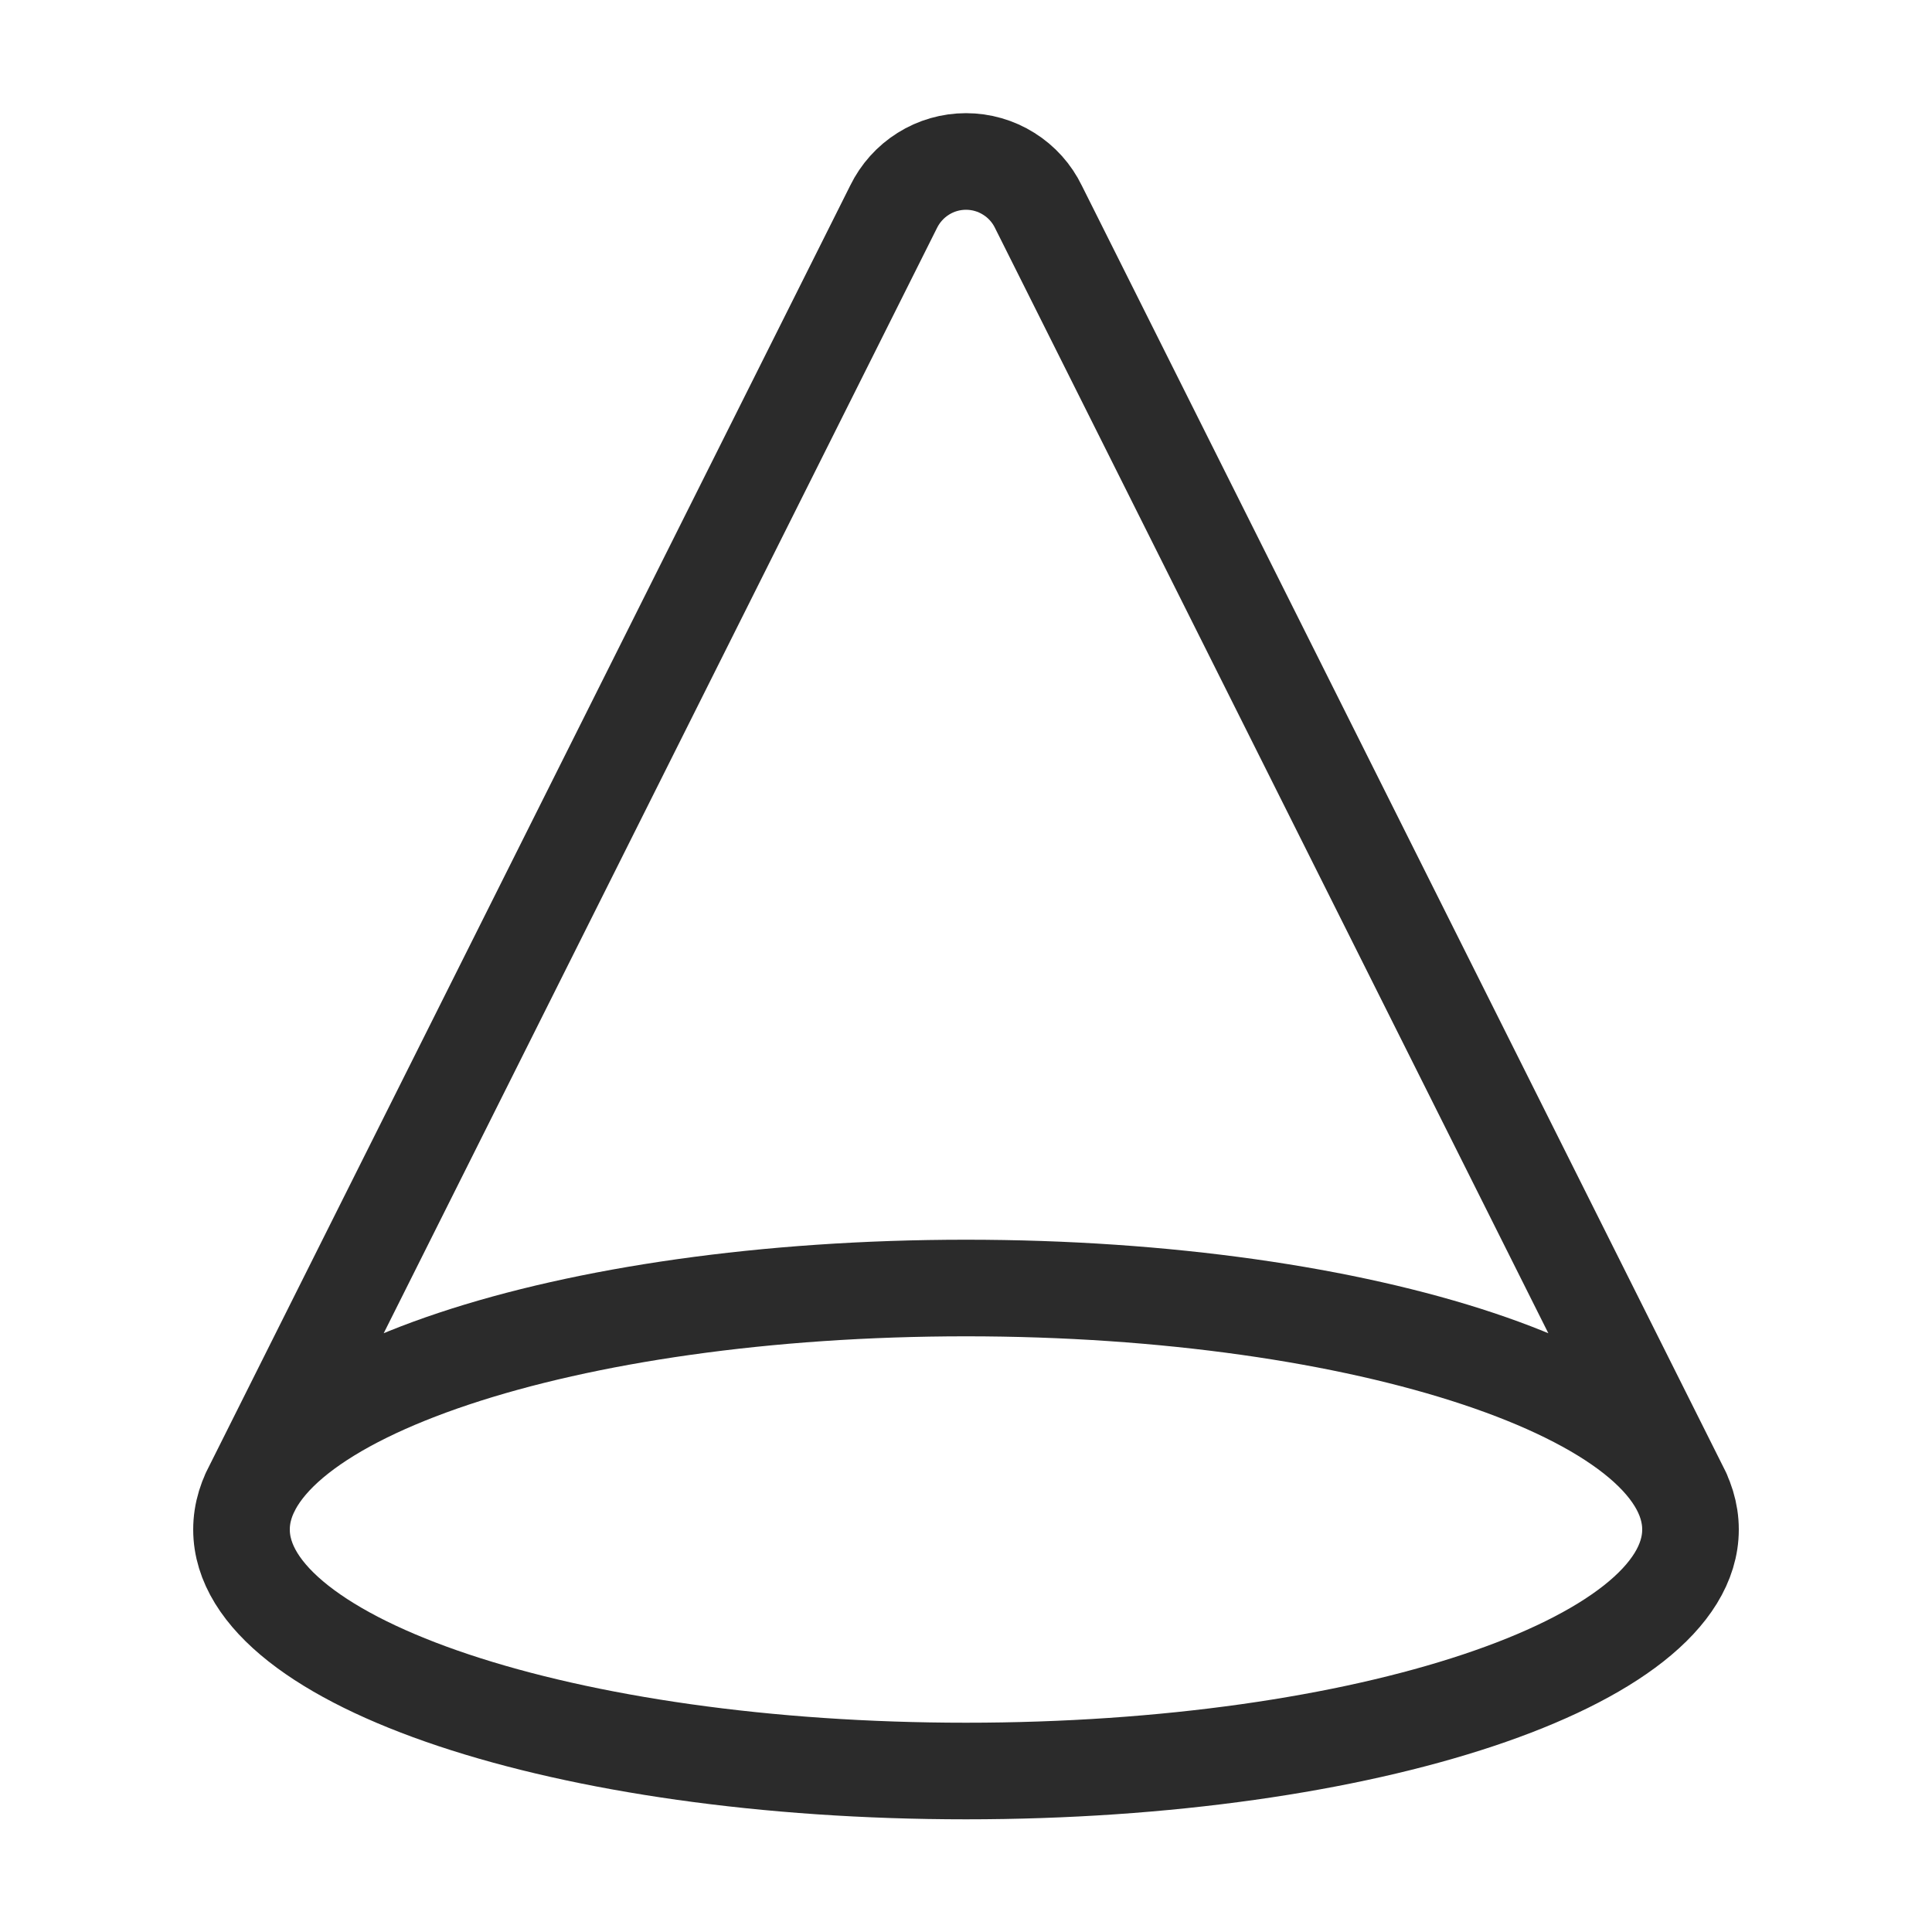
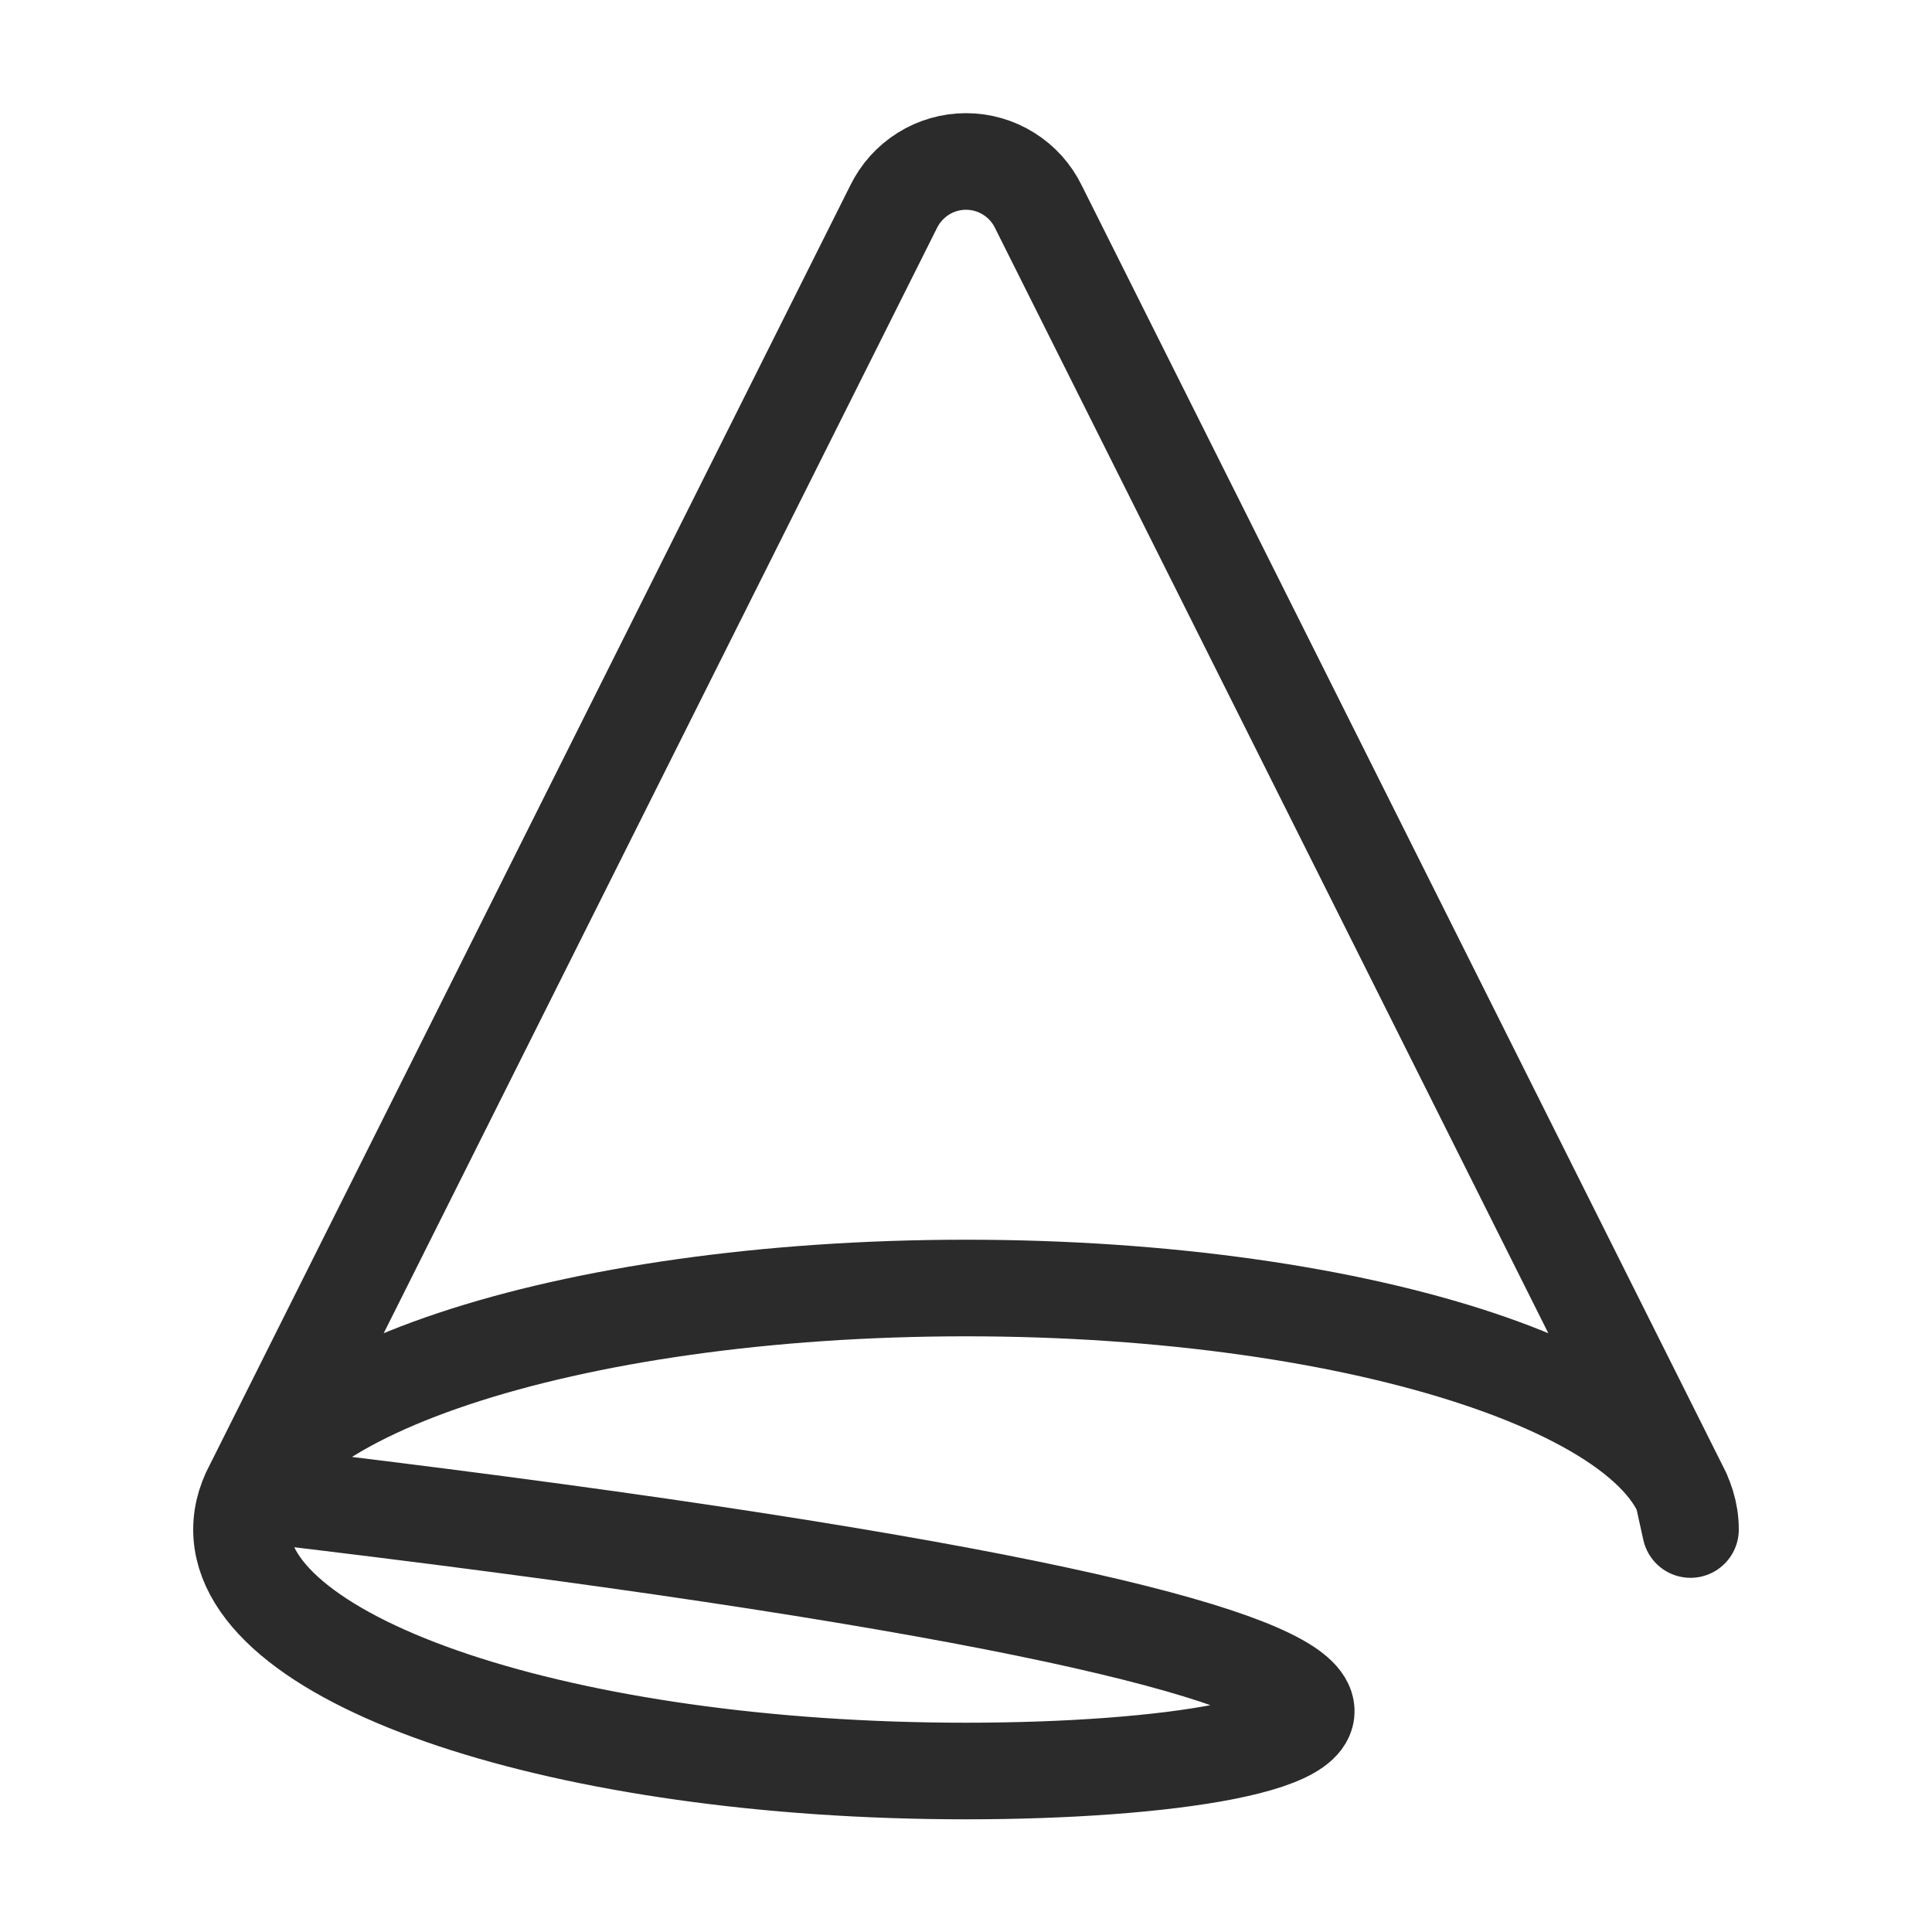
<svg xmlns="http://www.w3.org/2000/svg" width="40" height="40" viewBox="0 0 40 40" fill="none">
-   <path d="M34.834 30.917L21.5 4.283C21.364 4.002 21.151 3.764 20.885 3.598C20.62 3.431 20.313 3.343 20 3.343C19.687 3.343 19.38 3.431 19.115 3.598C18.85 3.764 18.637 4.002 18.5 4.283L5.167 30.917M35 31.667C35 34.428 28.284 36.667 20 36.667C11.716 36.667 5 34.428 5 31.667C5 28.905 11.716 26.667 20 26.667C28.284 26.667 35 28.905 35 31.667Z" stroke="#2B2B2B" stroke-width="2" stroke-linecap="round" stroke-linejoin="round" />
+   <path d="M34.834 30.917L21.5 4.283C21.364 4.002 21.151 3.764 20.885 3.598C20.62 3.431 20.313 3.343 20 3.343C19.687 3.343 19.38 3.431 19.115 3.598C18.85 3.764 18.637 4.002 18.5 4.283L5.167 30.917C35 34.428 28.284 36.667 20 36.667C11.716 36.667 5 34.428 5 31.667C5 28.905 11.716 26.667 20 26.667C28.284 26.667 35 28.905 35 31.667Z" stroke="#2B2B2B" stroke-width="2" stroke-linecap="round" stroke-linejoin="round" />
</svg>